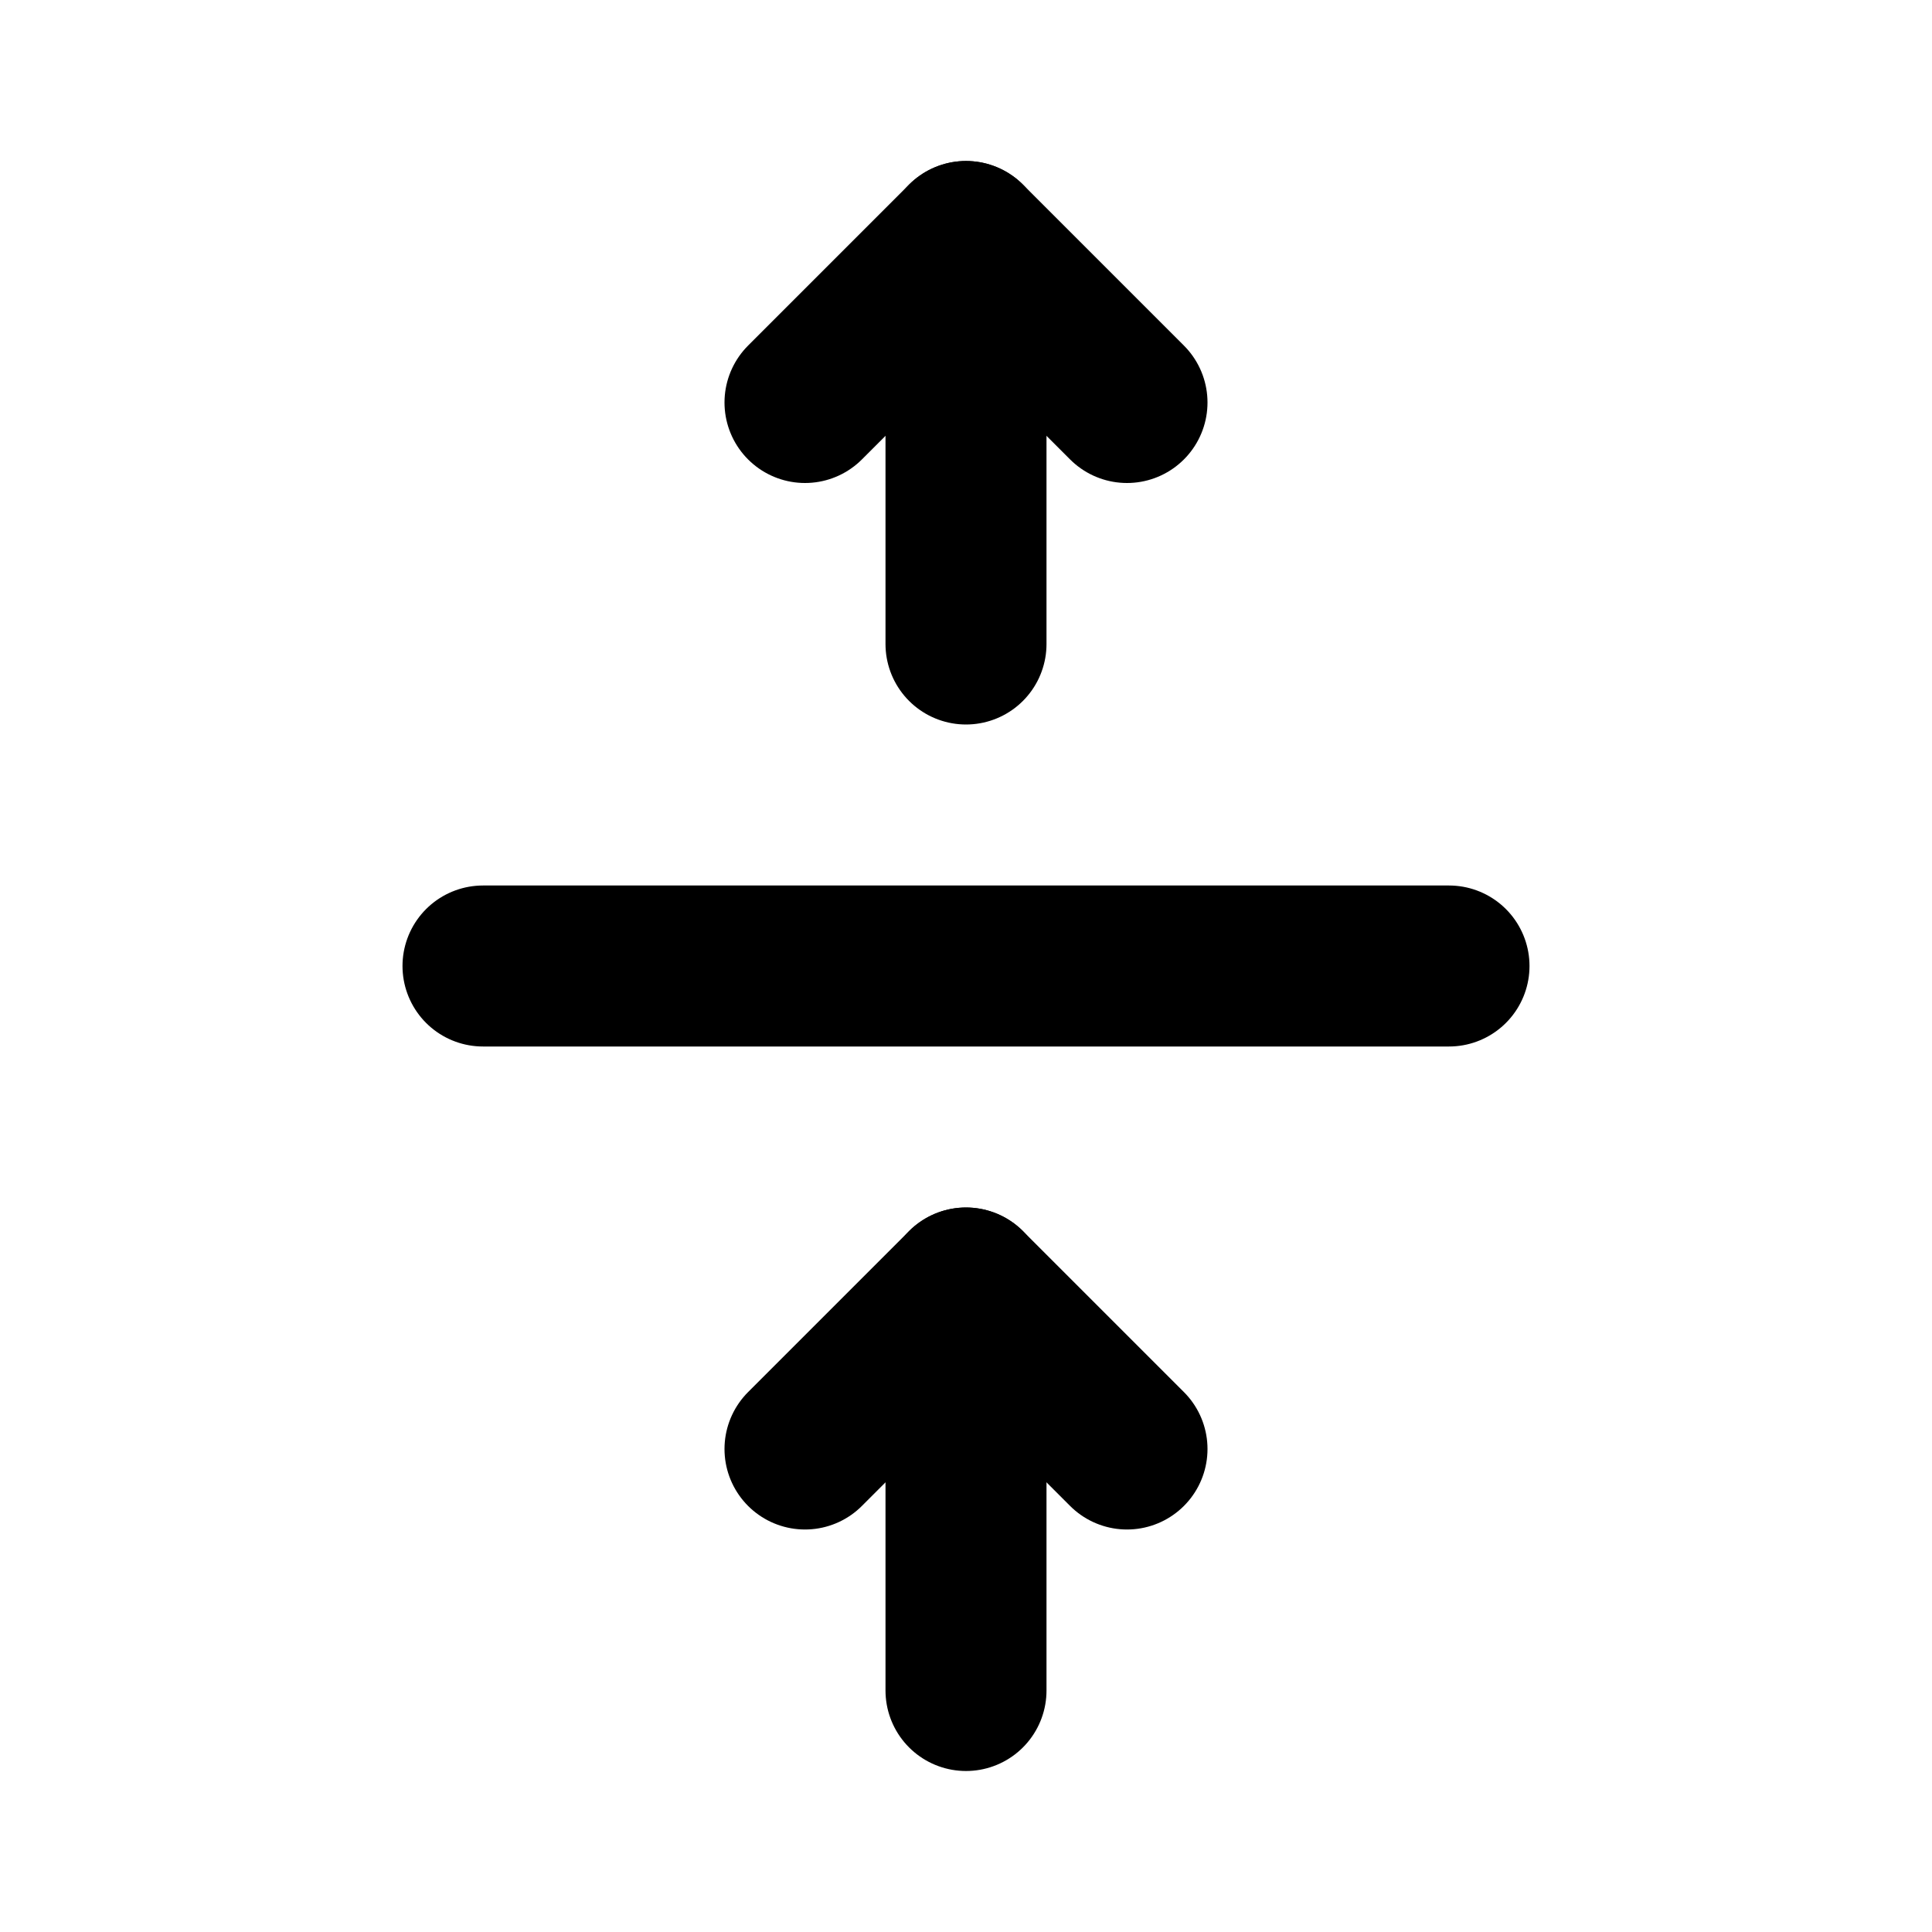
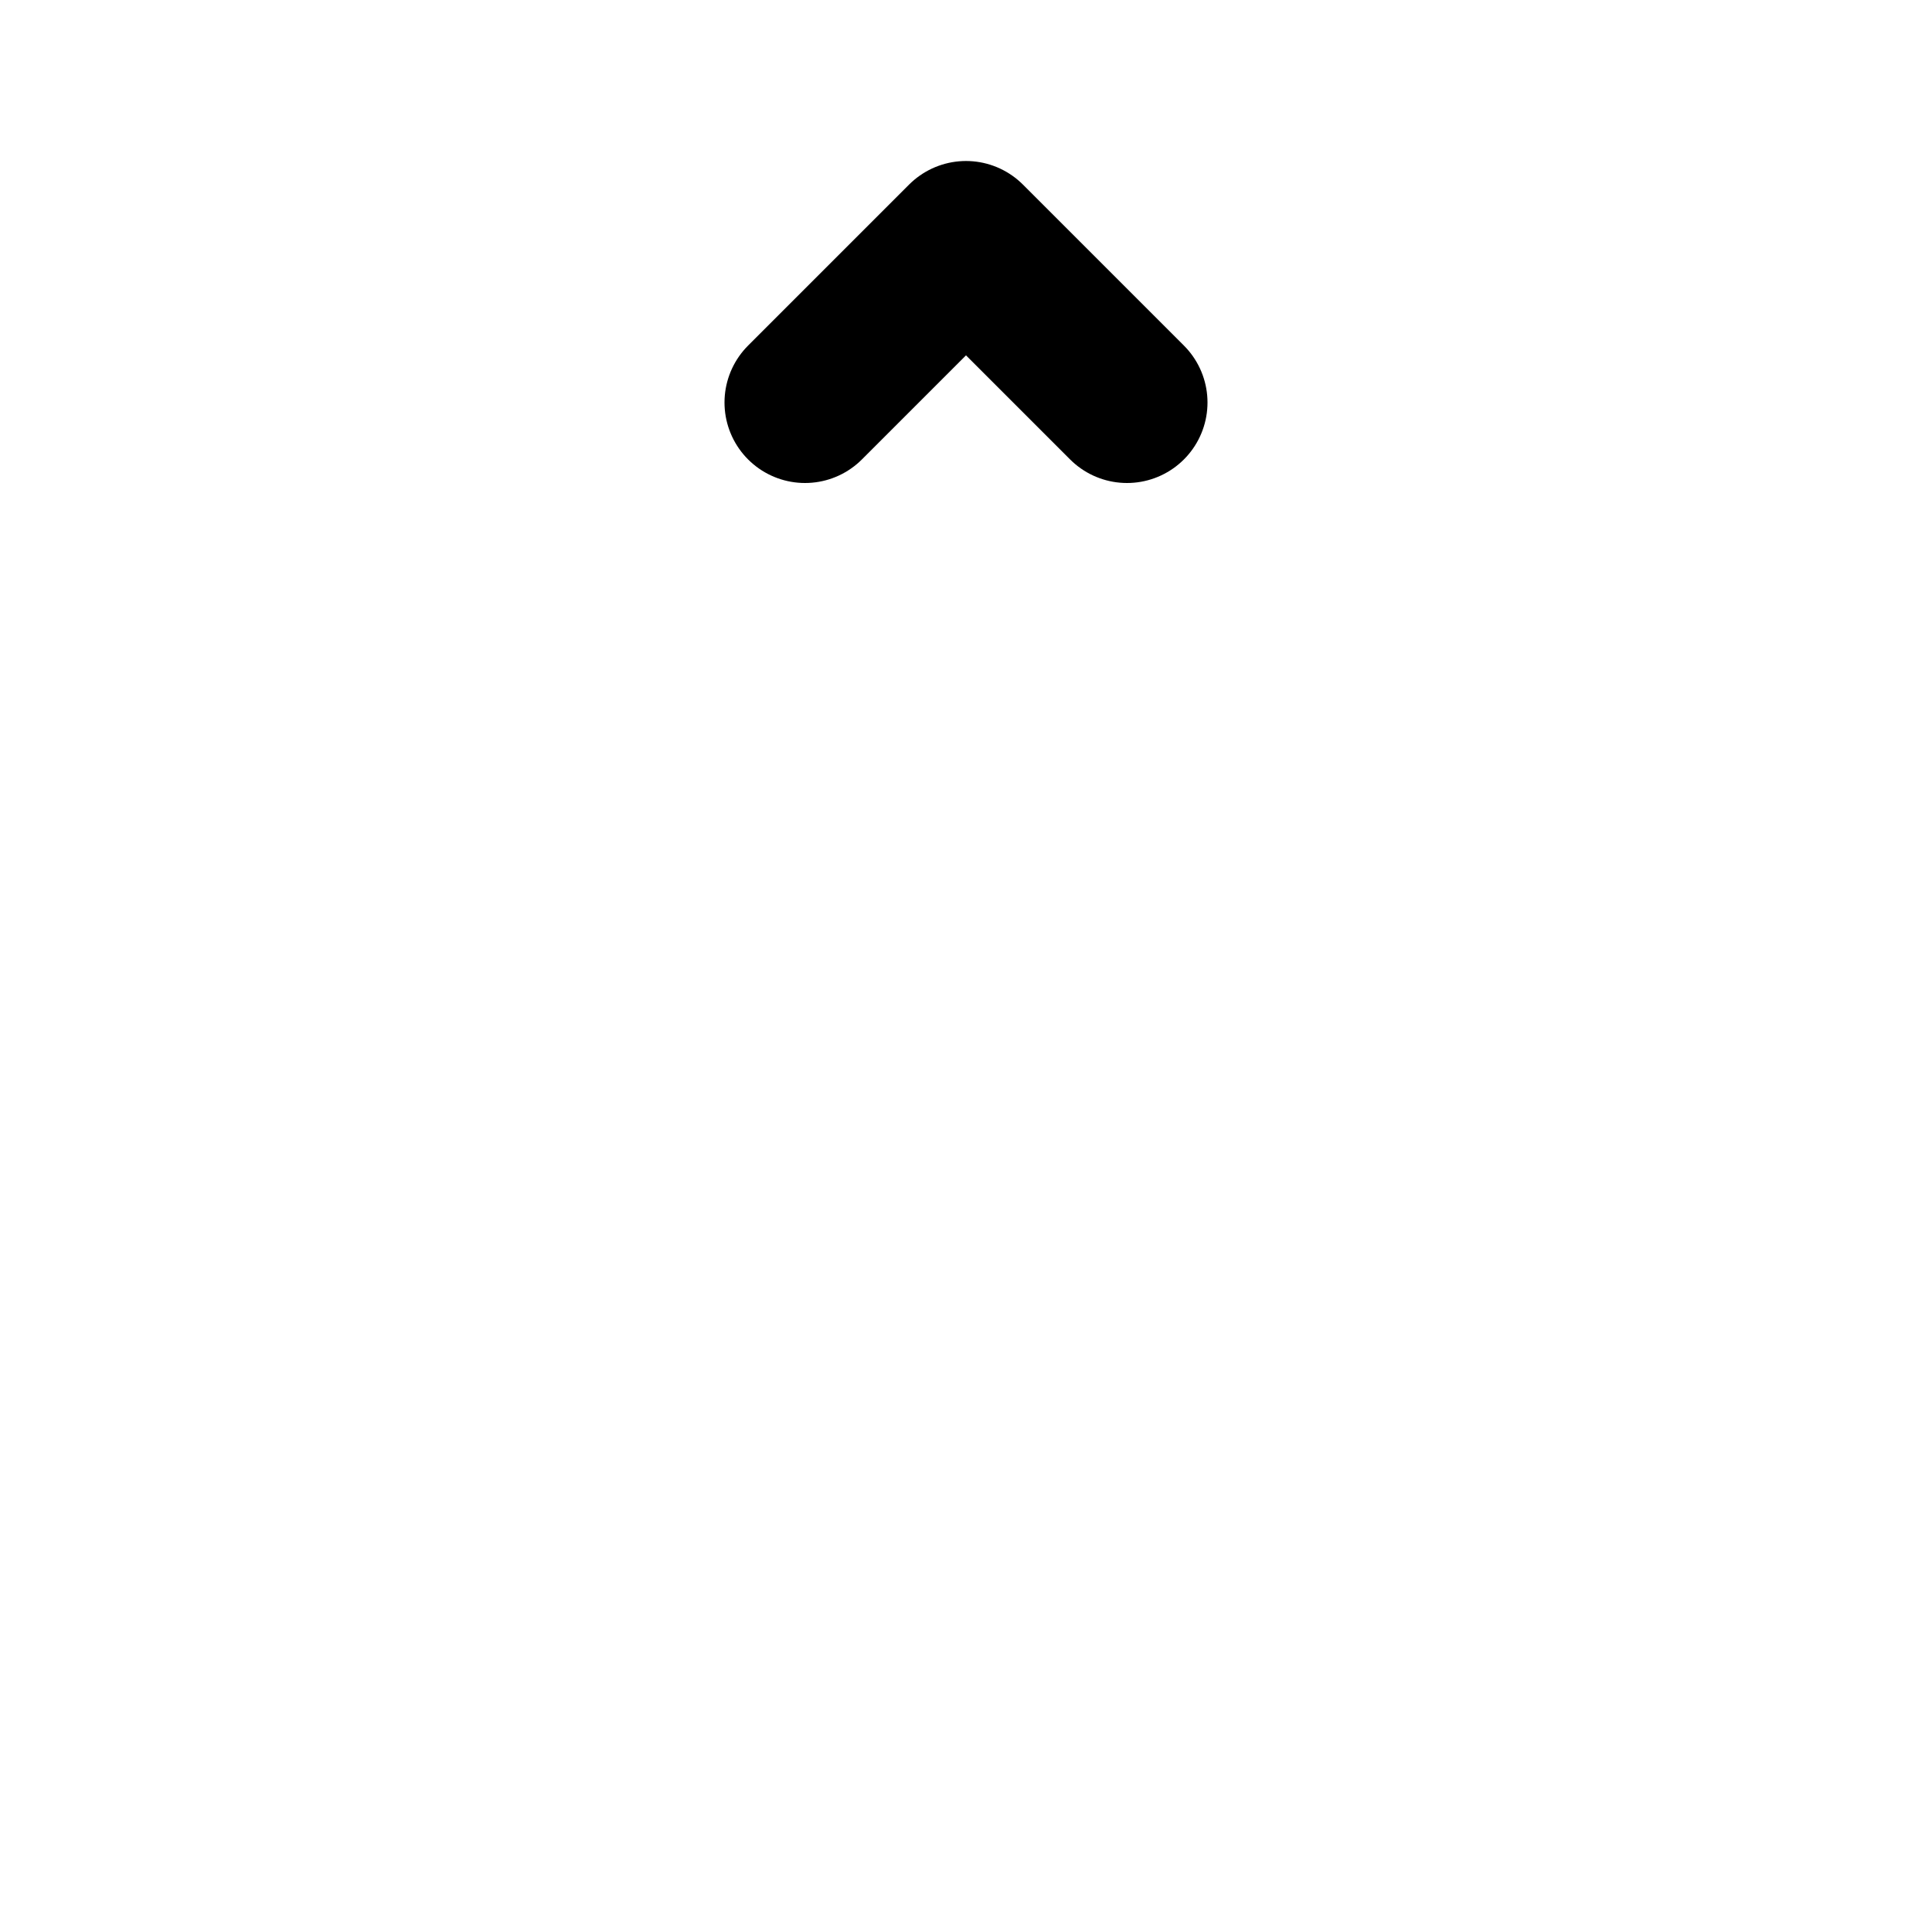
<svg xmlns="http://www.w3.org/2000/svg" fill="#000000" width="800px" height="800px" viewBox="0 0 24 24" id="double-up-scroll-bar" data-name="Flat Line" class="icon flat-line">
  <polyline id="primary" points="10 5 12 3 14 5" style="fill: none; stroke: rgb(0, 0, 0); stroke-linecap: round; stroke-linejoin: round; stroke-width: 2;" />
-   <polyline id="primary-2" data-name="primary" points="10 18 12 16 14 18" style="fill: none; stroke: rgb(0, 0, 0); stroke-linecap: round; stroke-linejoin: round; stroke-width: 2;" />
-   <path id="primary-3" data-name="primary" d="M18,12H6m6-4V3m0,18V16" style="fill: none; stroke: rgb(0, 0, 0); stroke-linecap: round; stroke-linejoin: round; stroke-width: 2;" />
</svg>